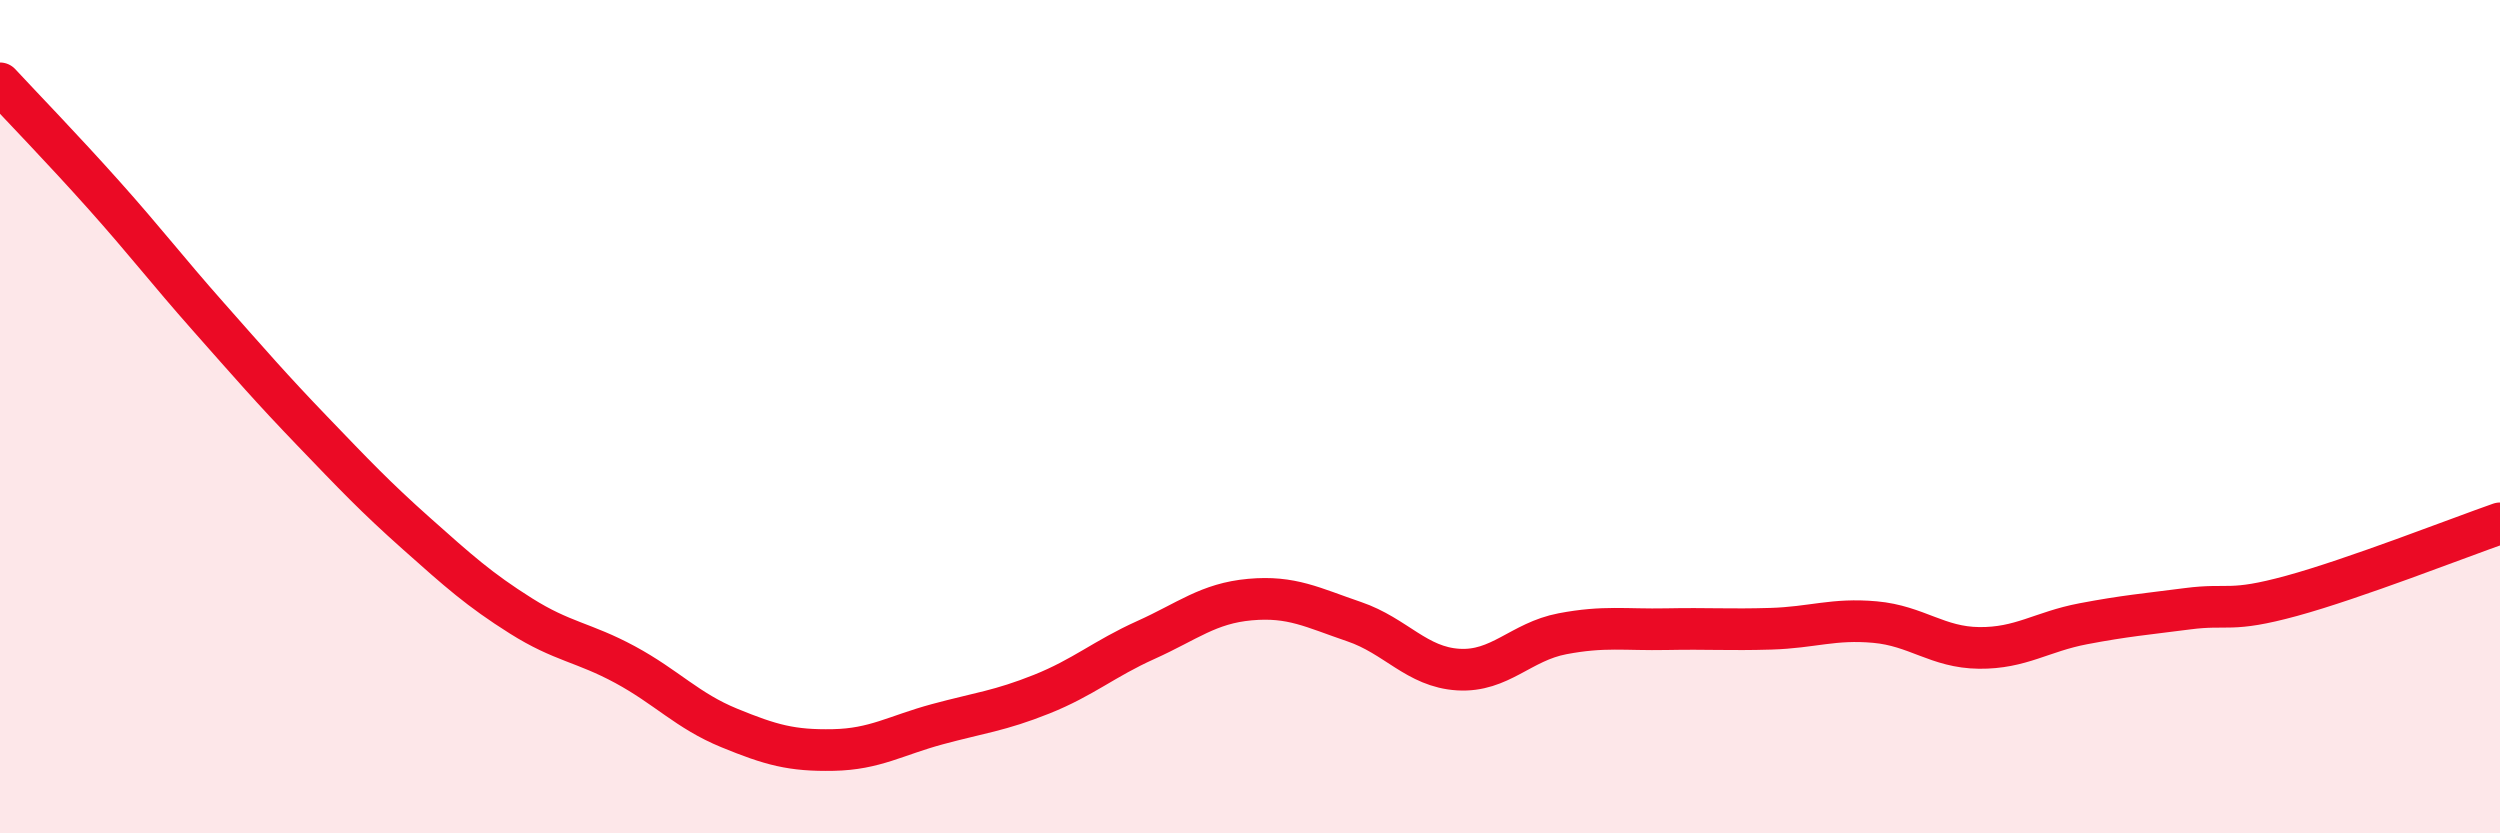
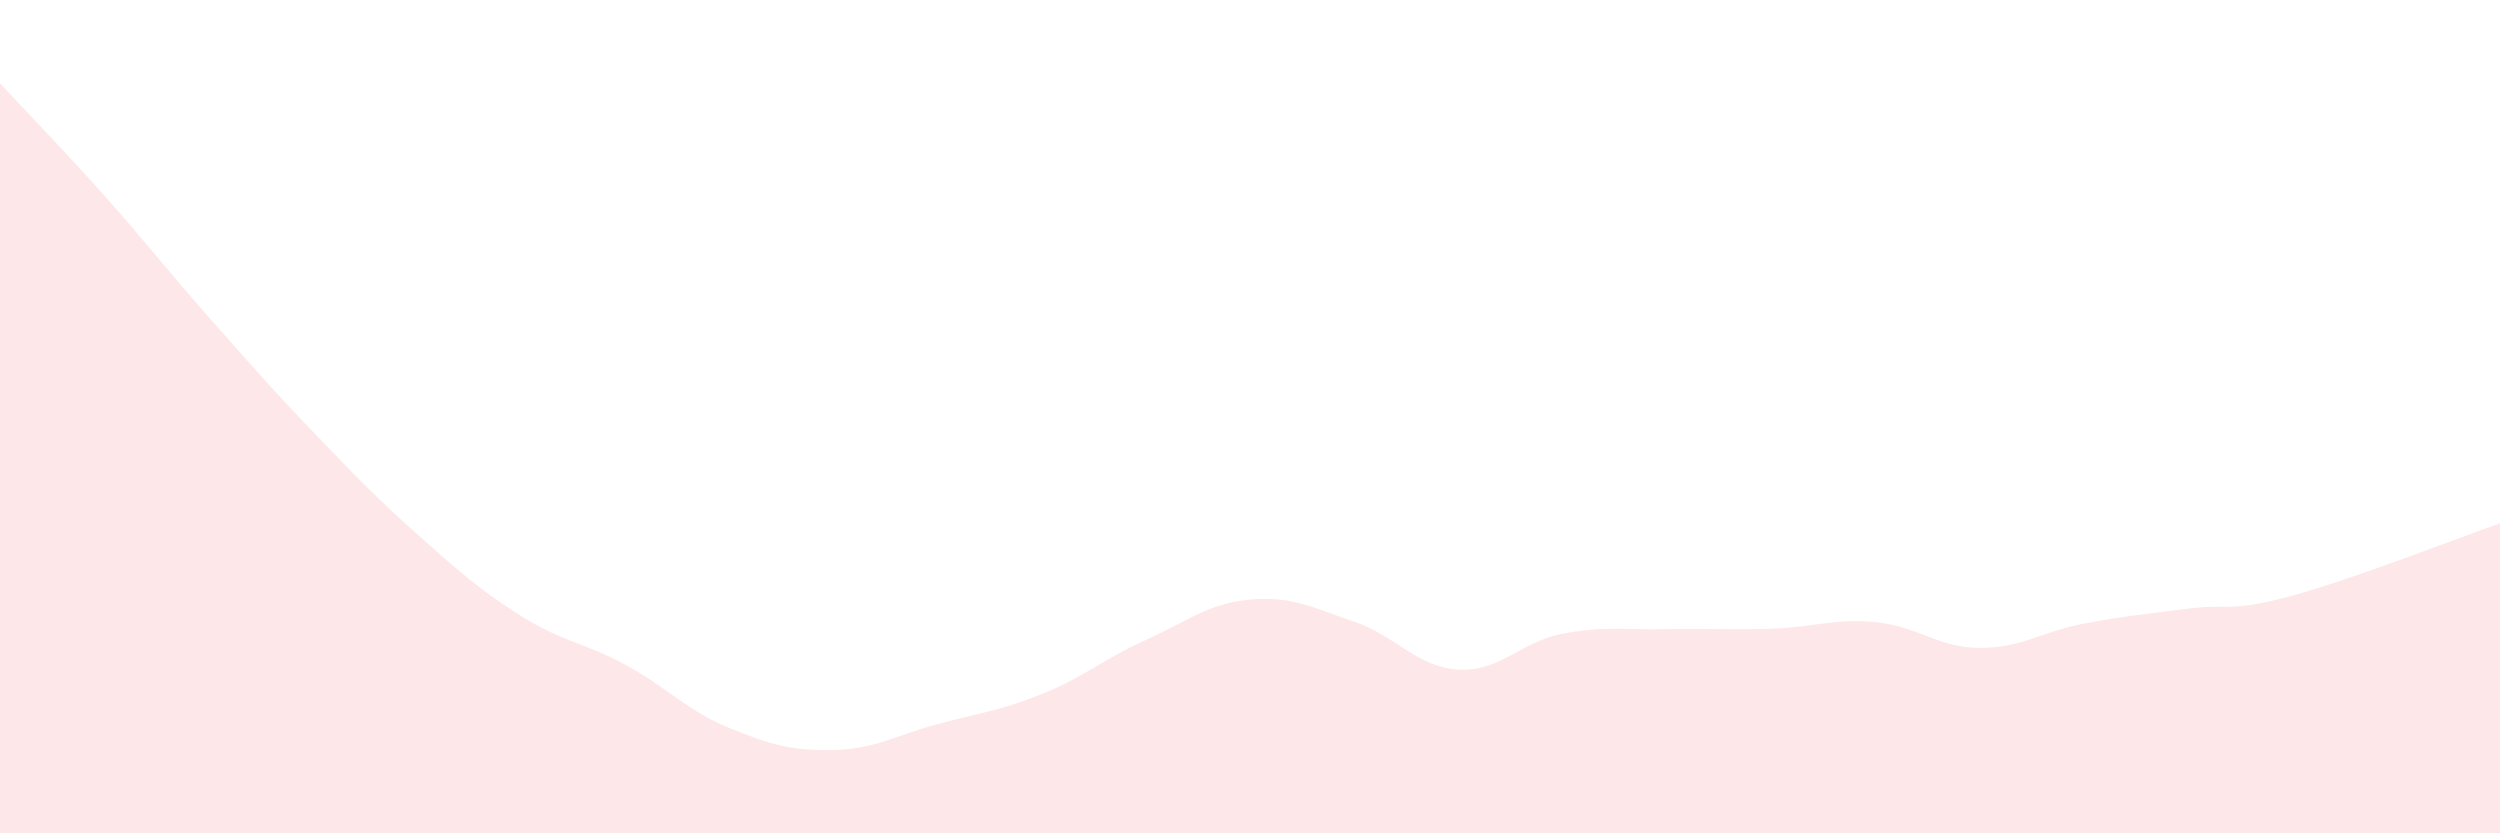
<svg xmlns="http://www.w3.org/2000/svg" width="60" height="20" viewBox="0 0 60 20">
  <path d="M 0,2 C 0.5,2.54 1.5,3.57 2.5,4.69 C 3.5,5.81 4,6.47 5,7.6 C 6,8.73 6.5,9.31 7.5,10.35 C 8.5,11.39 9,11.92 10,12.81 C 11,13.7 11.5,14.15 12.5,14.78 C 13.5,15.41 14,15.41 15,15.95 C 16,16.49 16.5,17.06 17.5,17.47 C 18.5,17.88 19,18.02 20,18 C 21,17.98 21.5,17.65 22.5,17.38 C 23.5,17.11 24,17.06 25,16.66 C 26,16.26 26.5,15.81 27.5,15.36 C 28.5,14.91 29,14.48 30,14.39 C 31,14.3 31.5,14.58 32.5,14.92 C 33.5,15.26 34,16.01 35,16.07 C 36,16.13 36.5,15.4 37.5,15.21 C 38.5,15.02 39,15.12 40,15.1 C 41,15.08 41.5,15.12 42.5,15.09 C 43.5,15.06 44,14.84 45,14.93 C 46,15.02 46.5,15.54 47.5,15.55 C 48.5,15.56 49,15.16 50,14.97 C 51,14.78 51.5,14.74 52.5,14.61 C 53.5,14.48 53.5,14.71 55,14.3 C 56.5,13.89 59,12.91 60,12.56L60 20L0 20Z" fill="#EB0A25" opacity="0.1" stroke-linecap="round" stroke-linejoin="round" />
-   <path d="M 0,2 C 0.5,2.54 1.5,3.57 2.5,4.69 C 3.5,5.81 4,6.47 5,7.6 C 6,8.73 6.5,9.31 7.5,10.35 C 8.5,11.39 9,11.92 10,12.81 C 11,13.7 11.5,14.15 12.5,14.78 C 13.5,15.41 14,15.41 15,15.95 C 16,16.49 16.5,17.06 17.5,17.47 C 18.5,17.88 19,18.02 20,18 C 21,17.98 21.5,17.65 22.5,17.38 C 23.5,17.11 24,17.06 25,16.66 C 26,16.26 26.5,15.81 27.5,15.36 C 28.5,14.91 29,14.48 30,14.39 C 31,14.3 31.5,14.58 32.5,14.92 C 33.5,15.26 34,16.01 35,16.07 C 36,16.13 36.5,15.4 37.5,15.21 C 38.5,15.02 39,15.12 40,15.1 C 41,15.08 41.5,15.12 42.5,15.09 C 43.5,15.06 44,14.84 45,14.93 C 46,15.02 46.5,15.54 47.5,15.55 C 48.5,15.56 49,15.16 50,14.97 C 51,14.78 51.5,14.74 52.5,14.61 C 53.5,14.48 53.5,14.71 55,14.3 C 56.5,13.89 59,12.91 60,12.56" stroke="#EB0A25" stroke-width="1" fill="none" stroke-linecap="round" stroke-linejoin="round" />
</svg>